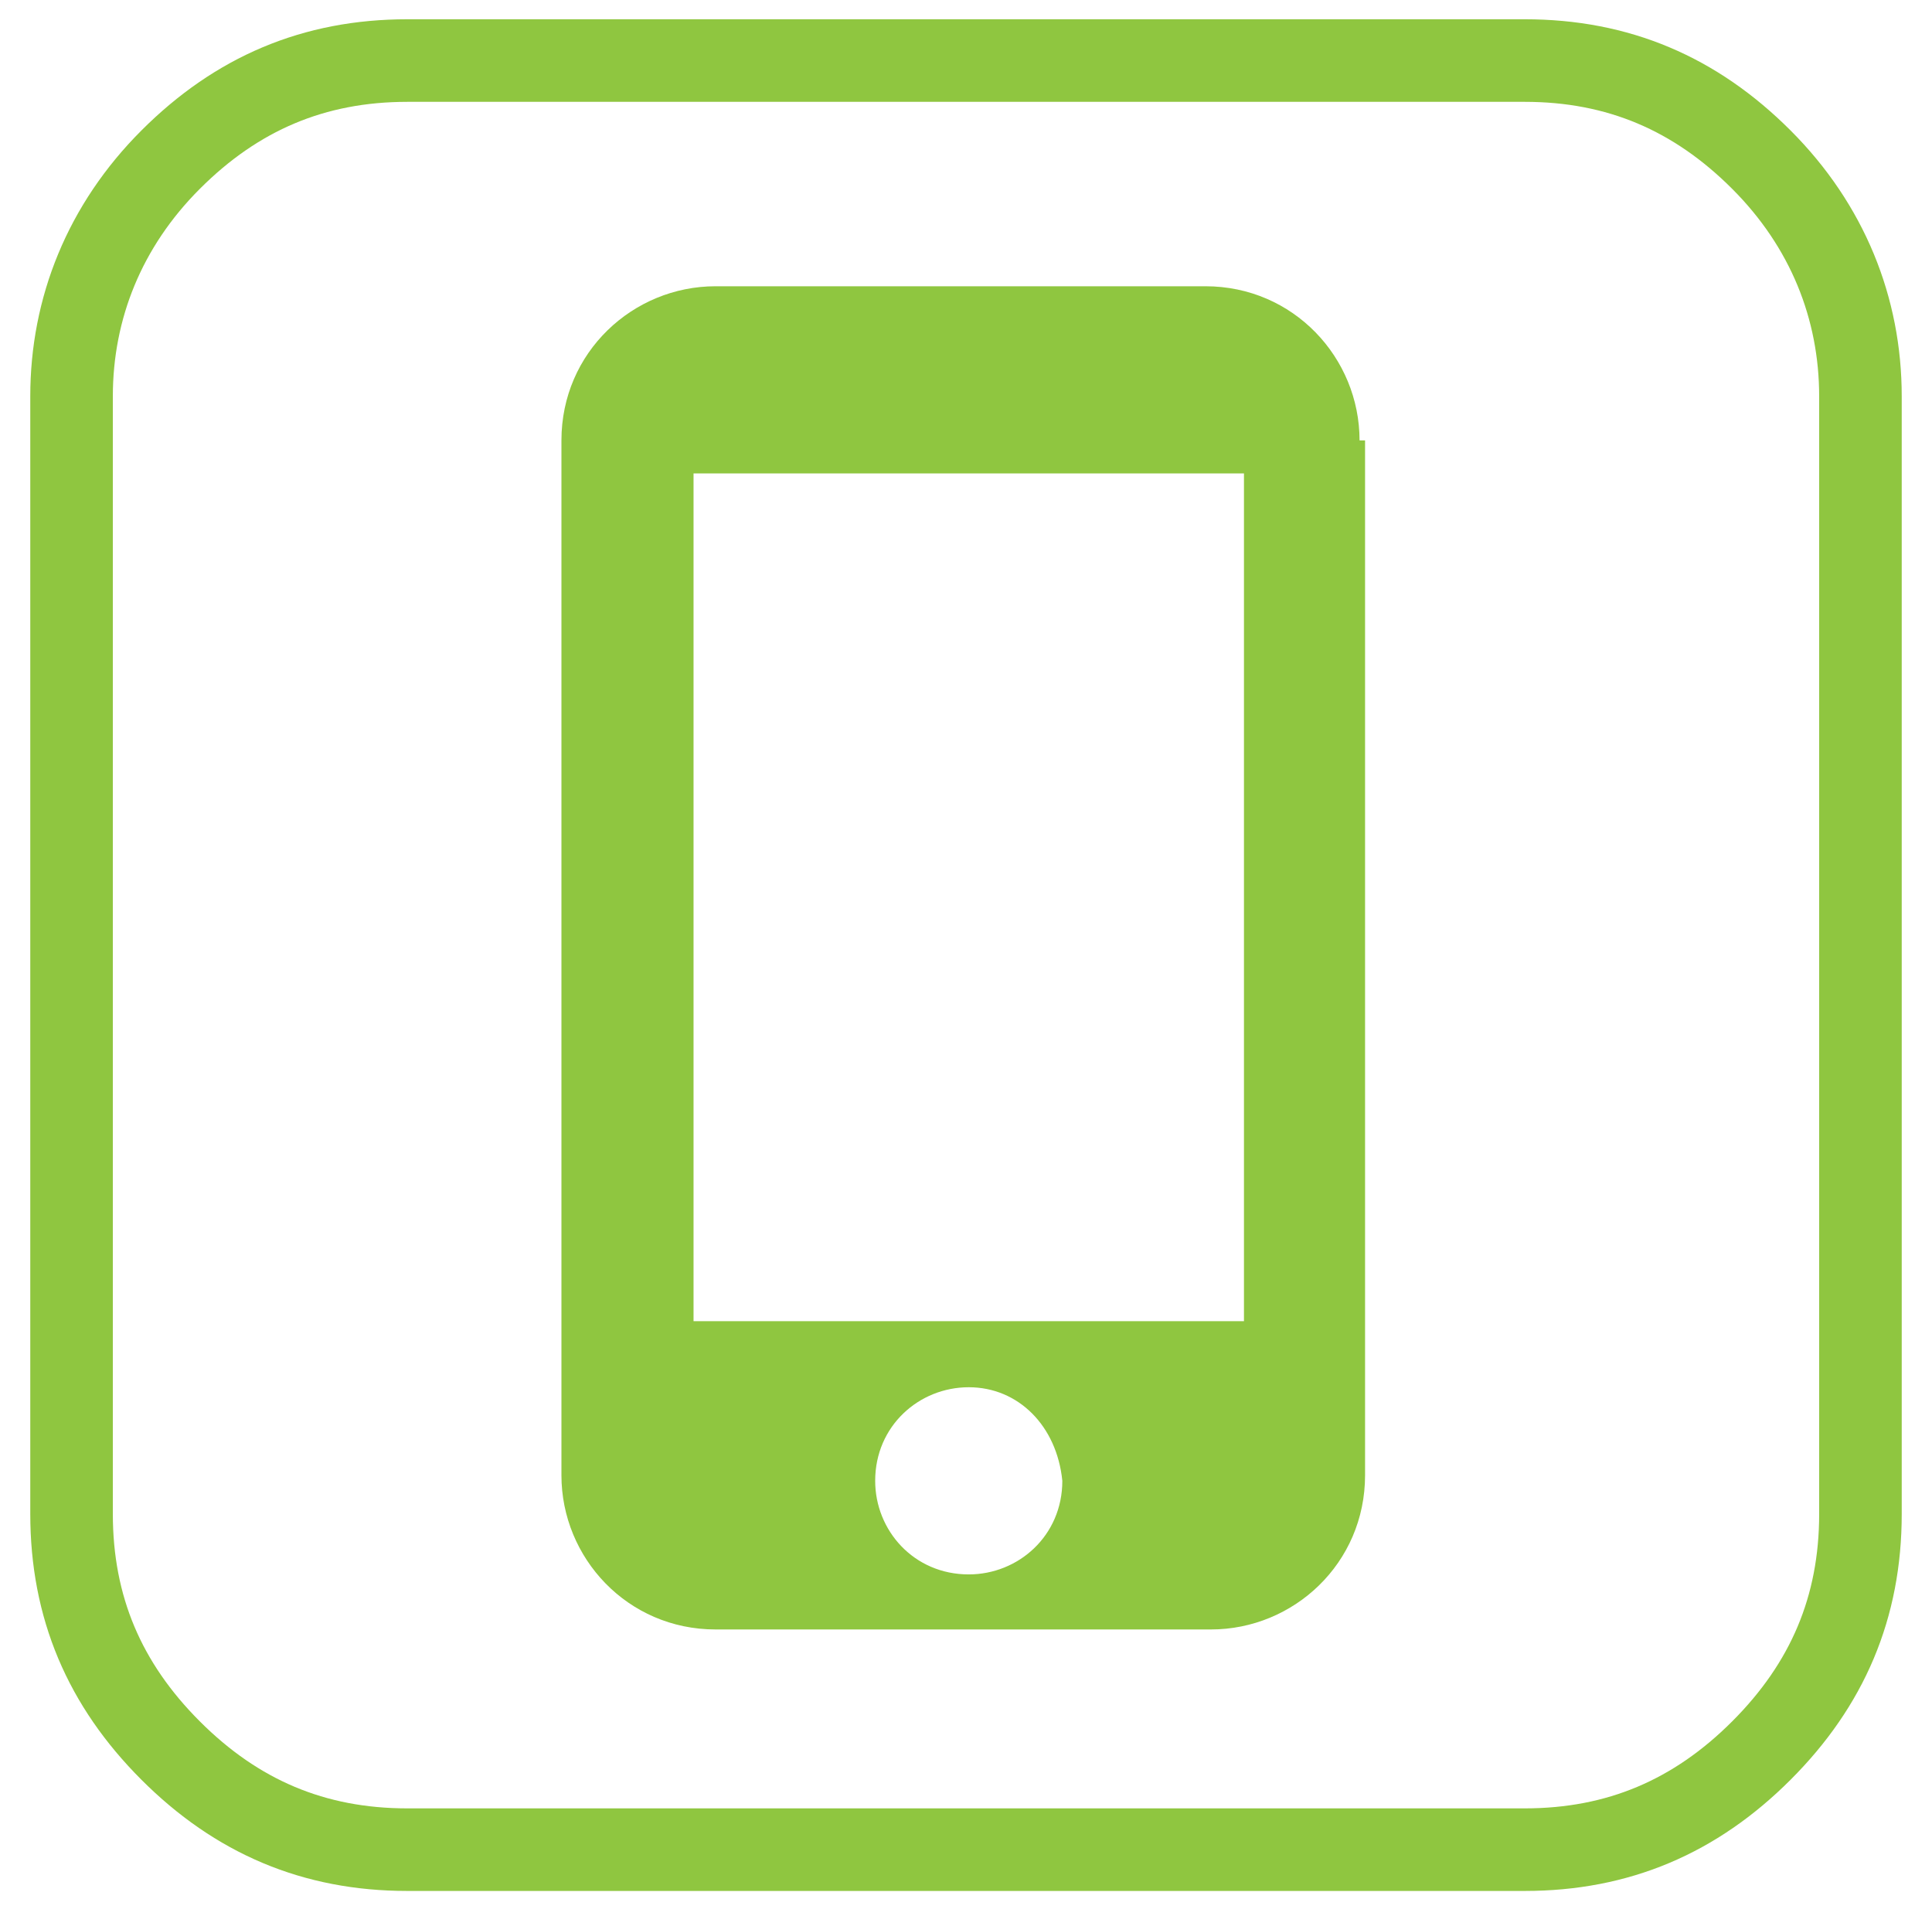
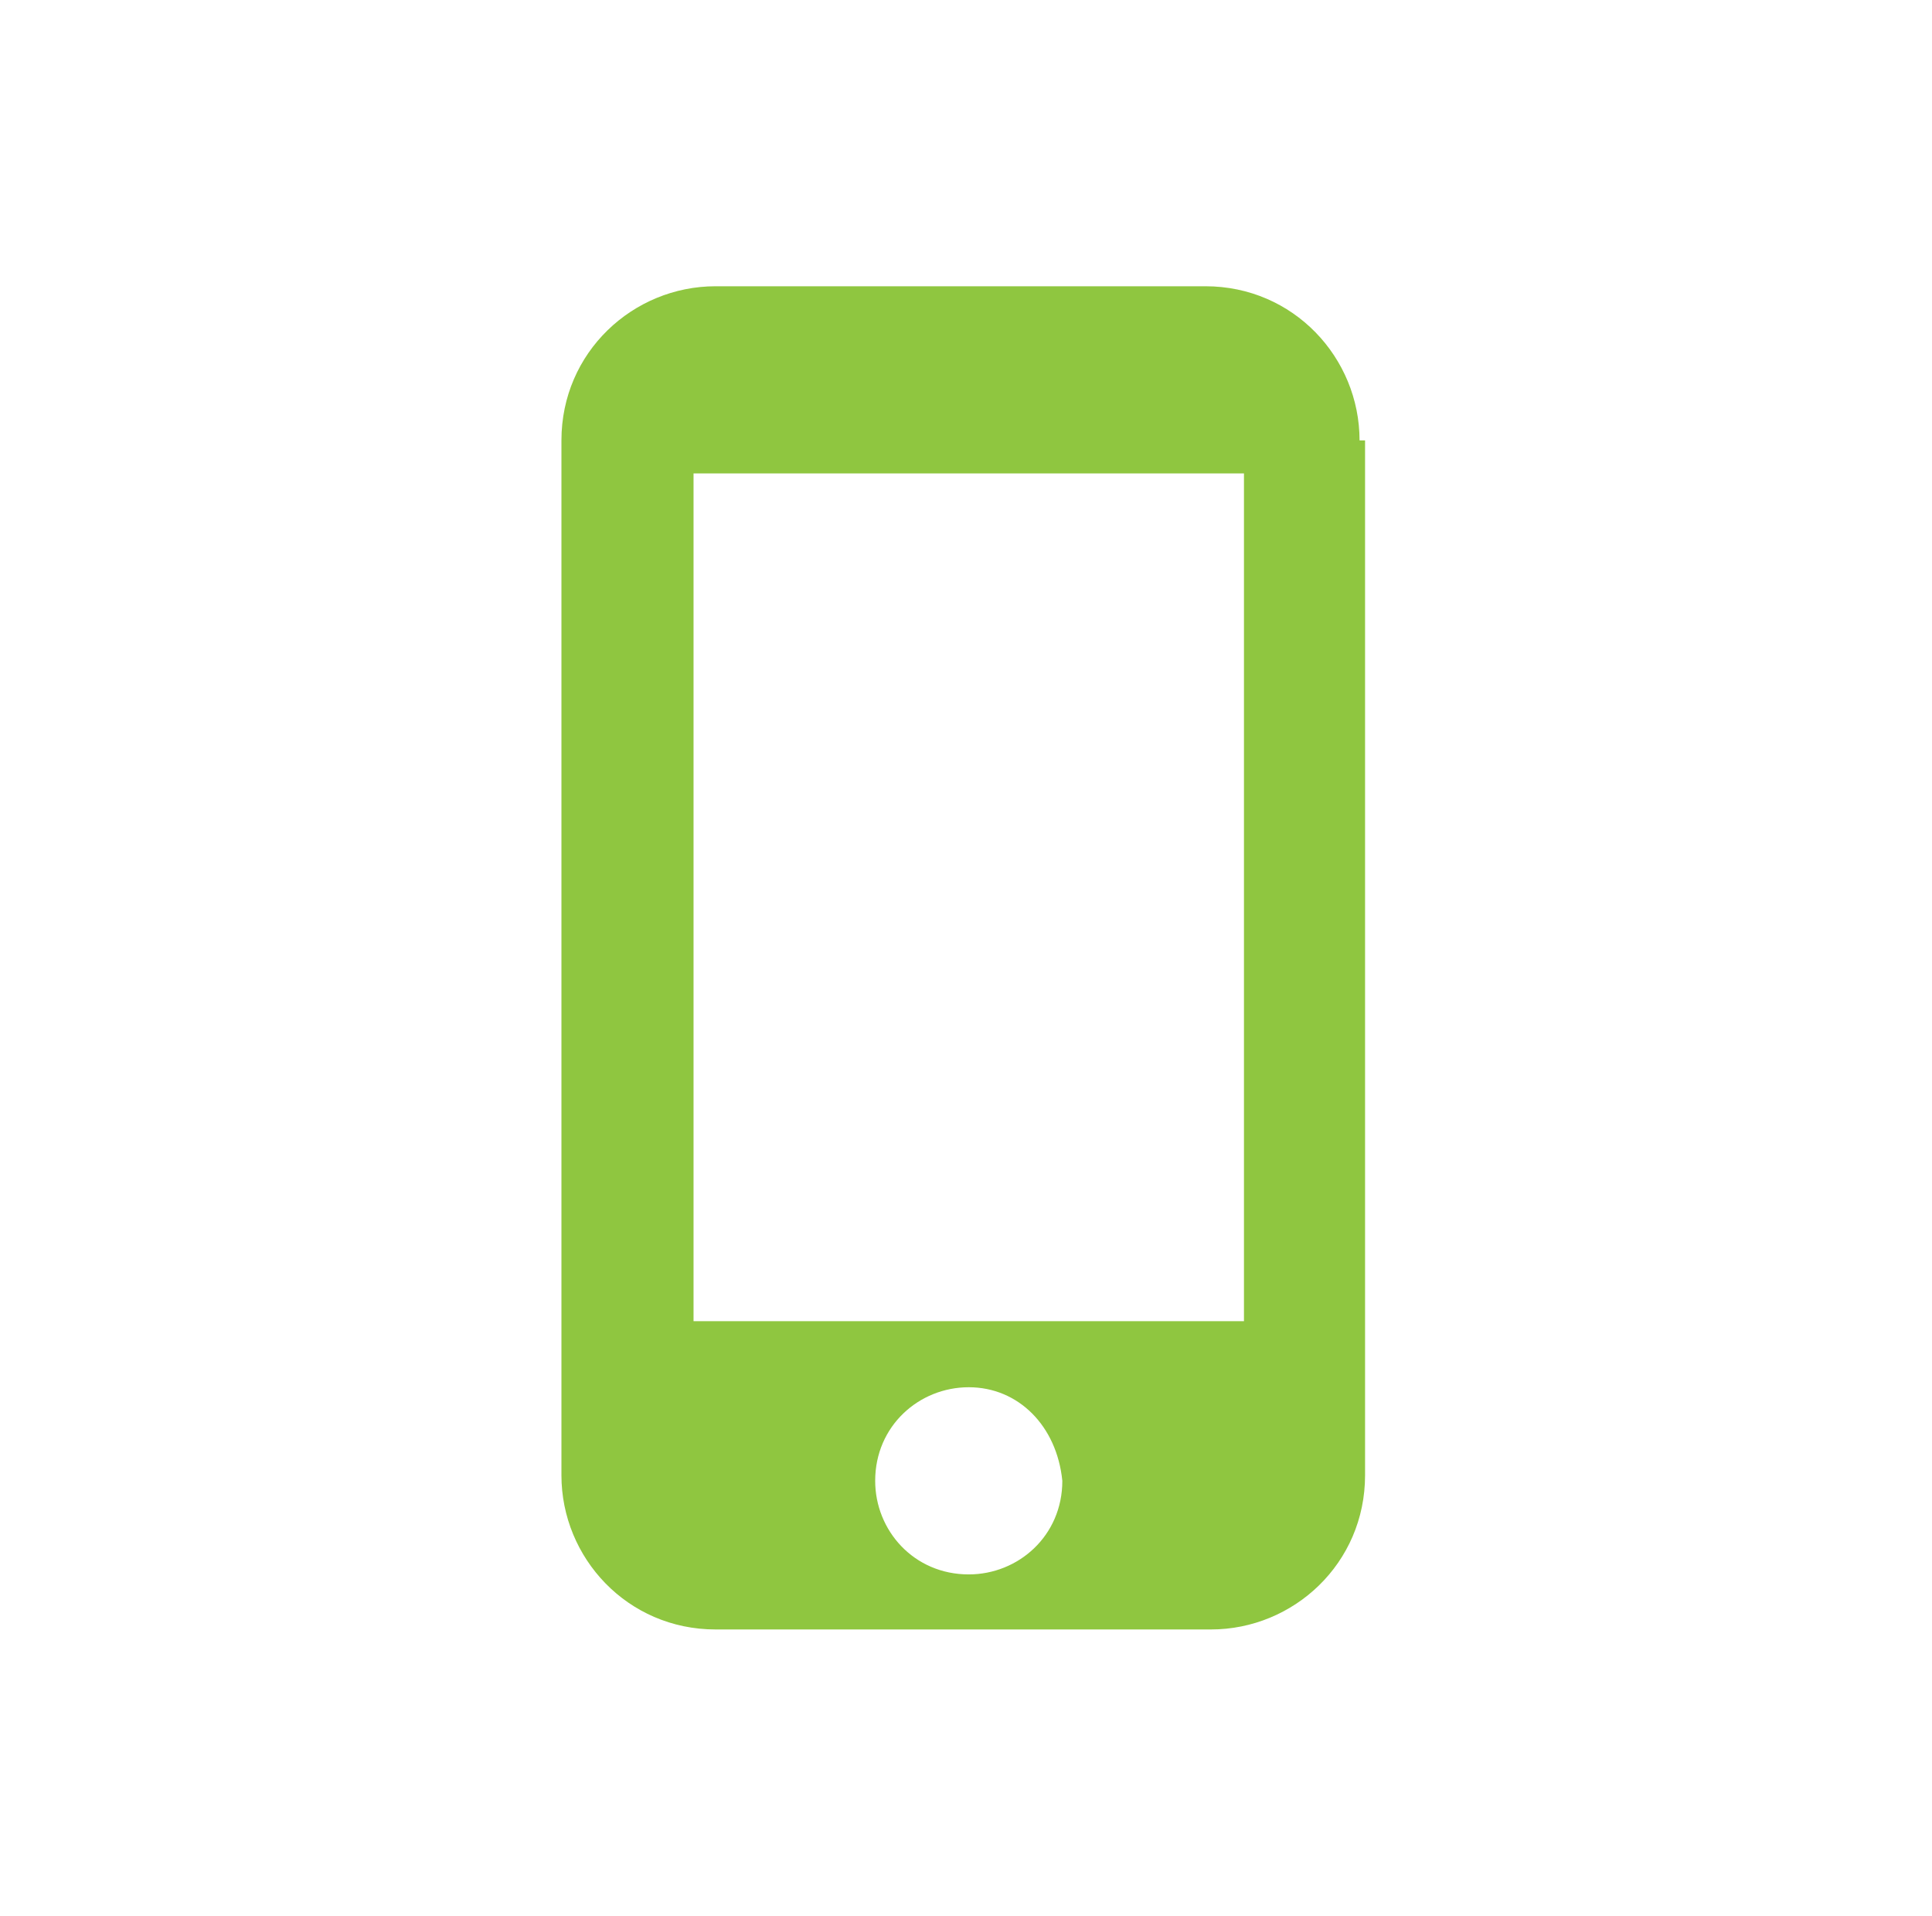
<svg xmlns="http://www.w3.org/2000/svg" version="1.1" id="Layer_1" x="0px" y="0px" viewBox="0 0 35.1 34.8" style="enable-background:new 0 0 35.1 34.8;" xml:space="preserve">
  <style type="text/css">
	.st0{fill-rule:evenodd;clip-rule:evenodd;fill:none;stroke:#8FC640;stroke-width:1.5;stroke-miterlimit:10;}
	.st1{fill-rule:evenodd;clip-rule:evenodd;fill:#8FC640;}
</style>
  <g>
-     <path class="st0" d="M32,2.9c-1.2-1.2-2.6-1.8-4.3-1.8H7.4c-1.7,0-3.1,0.6-4.3,1.8C1.9,4.1,1.3,5.6,1.3,7.2v20.3   c0,1.7,0.6,3.1,1.8,4.3c1.2,1.2,2.6,1.8,4.3,1.8h20.3c1.7,0,3.1-0.6,4.3-1.8c1.2-1.2,1.8-2.6,1.8-4.3V7.2C33.8,5.6,33.2,4.1,32,2.9   z" />
    <path class="st1" d="M12.6,8.6h10V24h-10V8.6z M17.6,25.2c-0.9,0-1.7,0.7-1.7,1.7c0,0.9,0.7,1.7,1.7,1.7c0.9,0,1.7-0.7,1.7-1.7   C19.2,25.9,18.5,25.2,17.6,25.2z M24.7,8c0-1.5-1.2-2.8-2.8-2.8h-8.9c-1.5,0-2.8,1.2-2.8,2.8v18.8c0,1.5,1.2,2.8,2.8,2.8H22   c1.5,0,2.8-1.2,2.8-2.8V8z" />
  </g>
  <g>
</g>
  <g>
</g>
  <g>
</g>
  <g>
</g>
  <g>
</g>
  <g>
</g>
</svg>